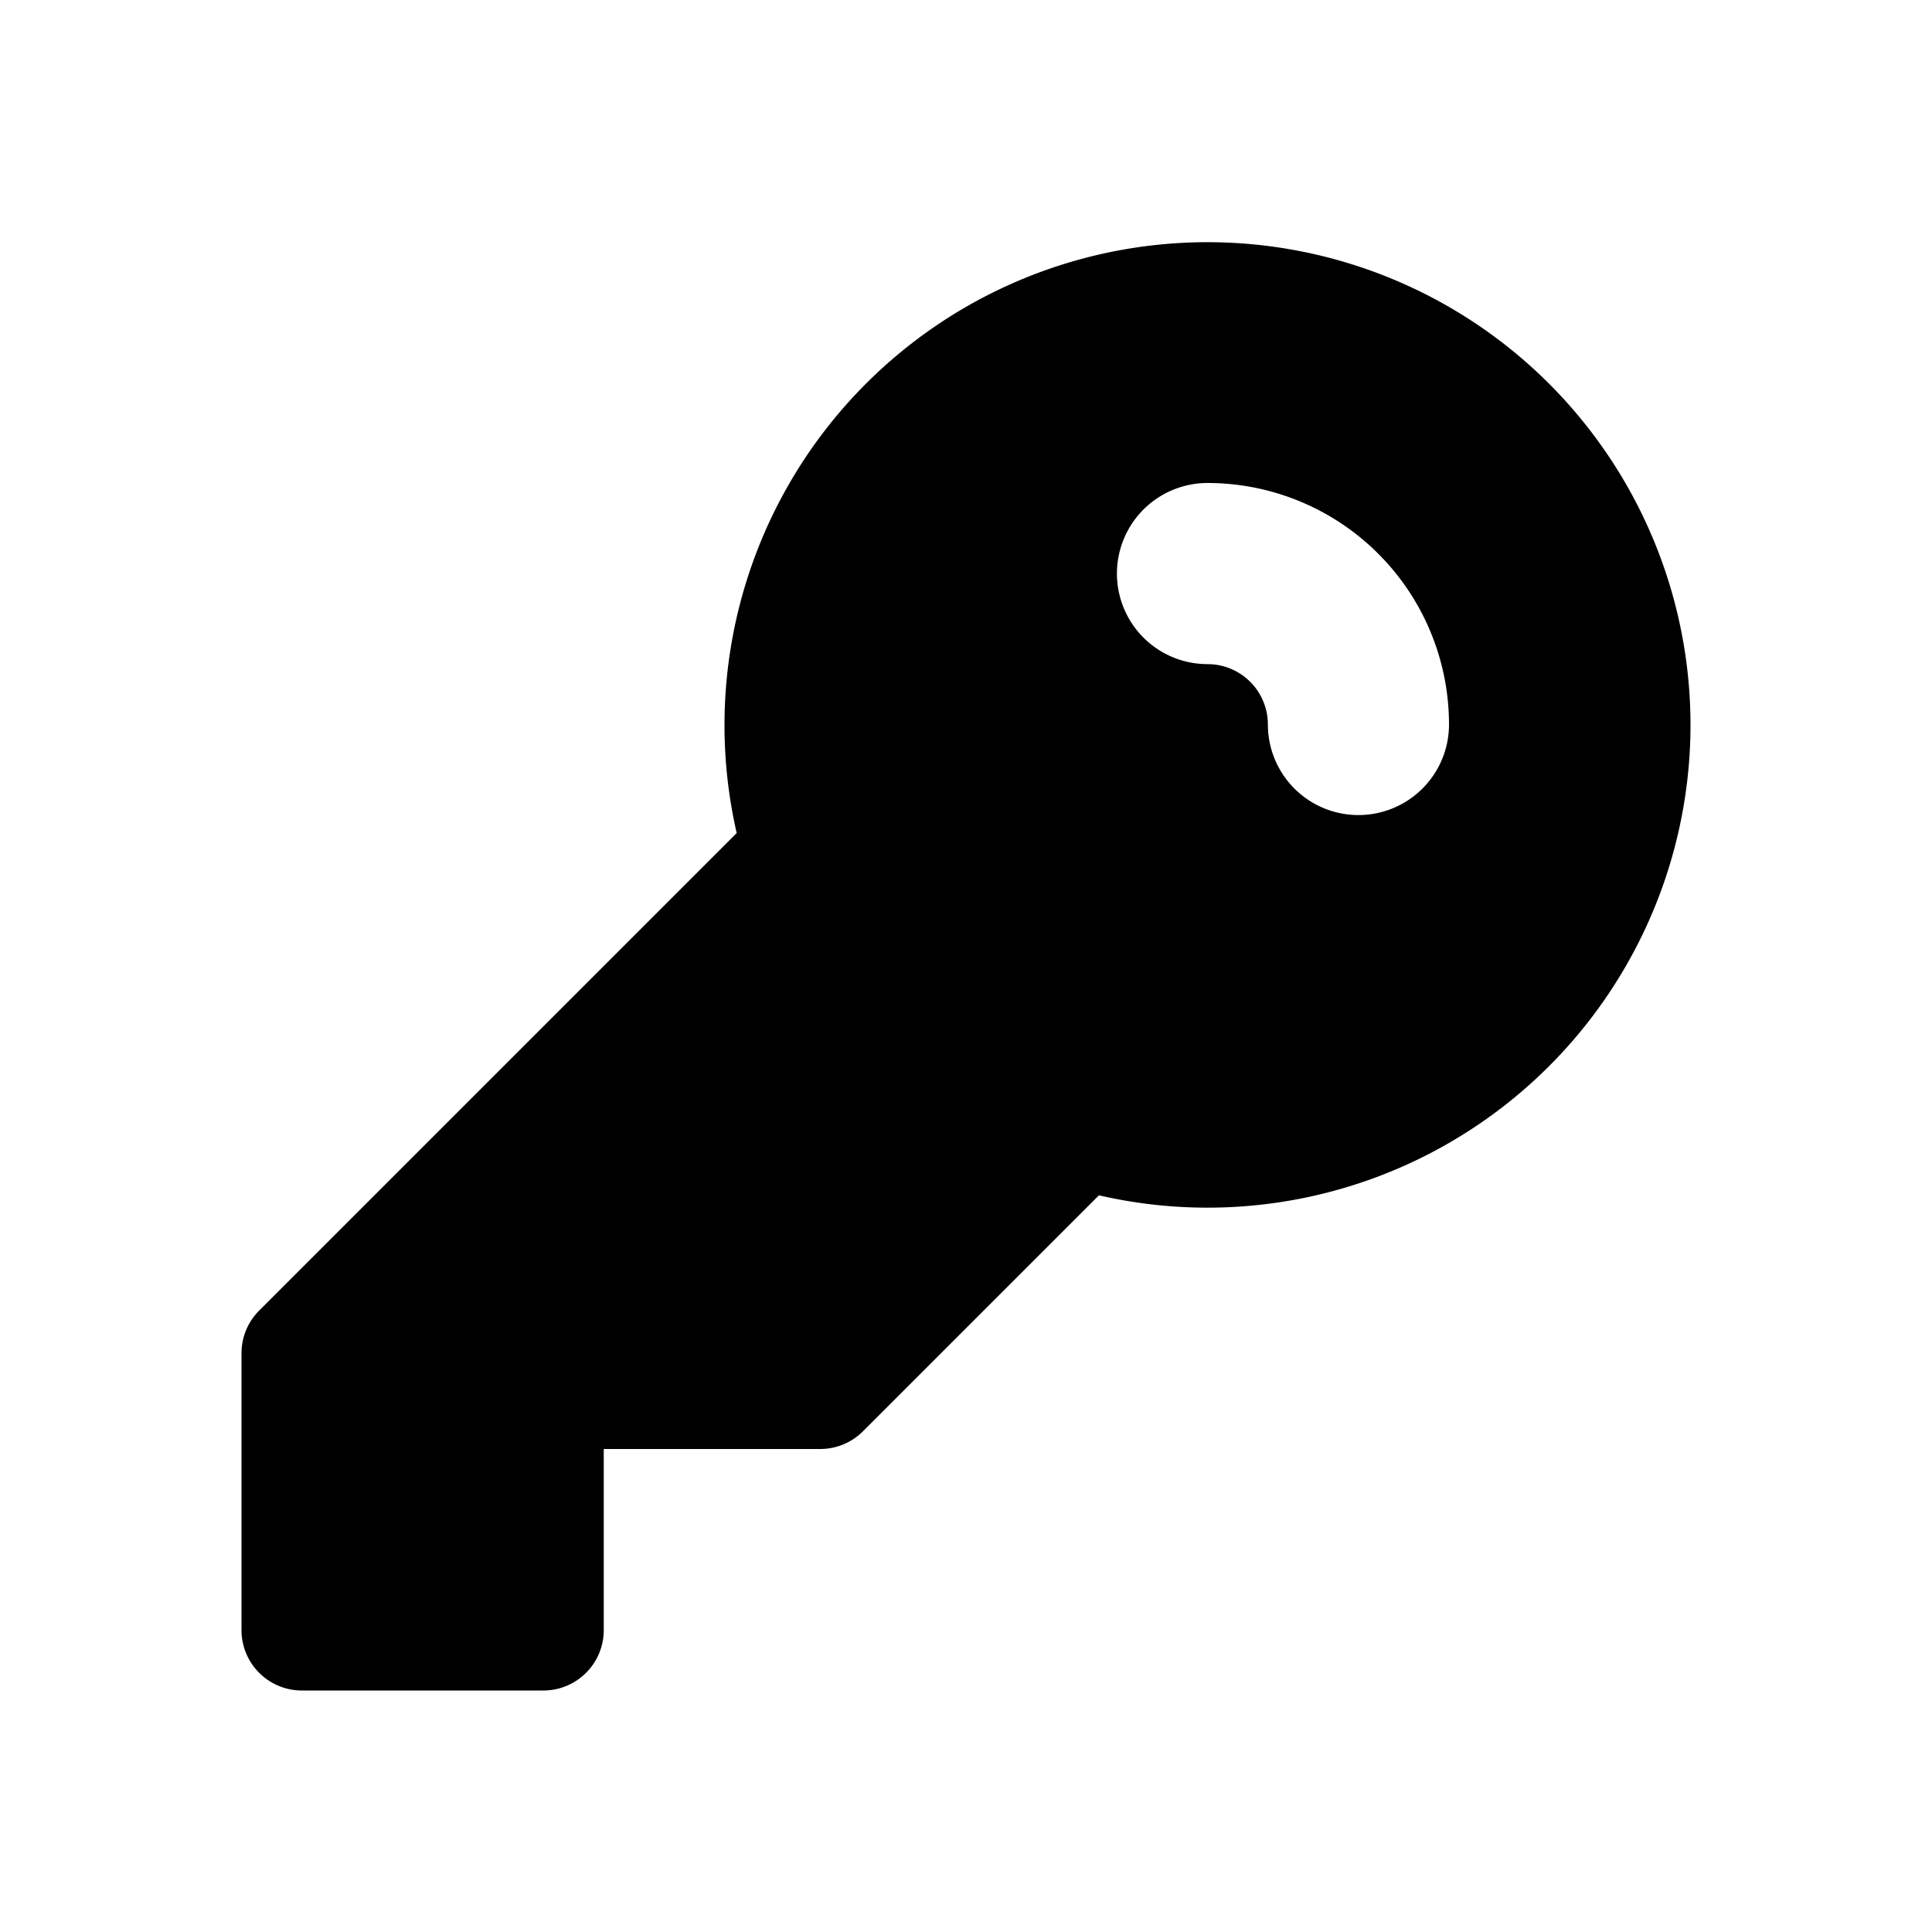
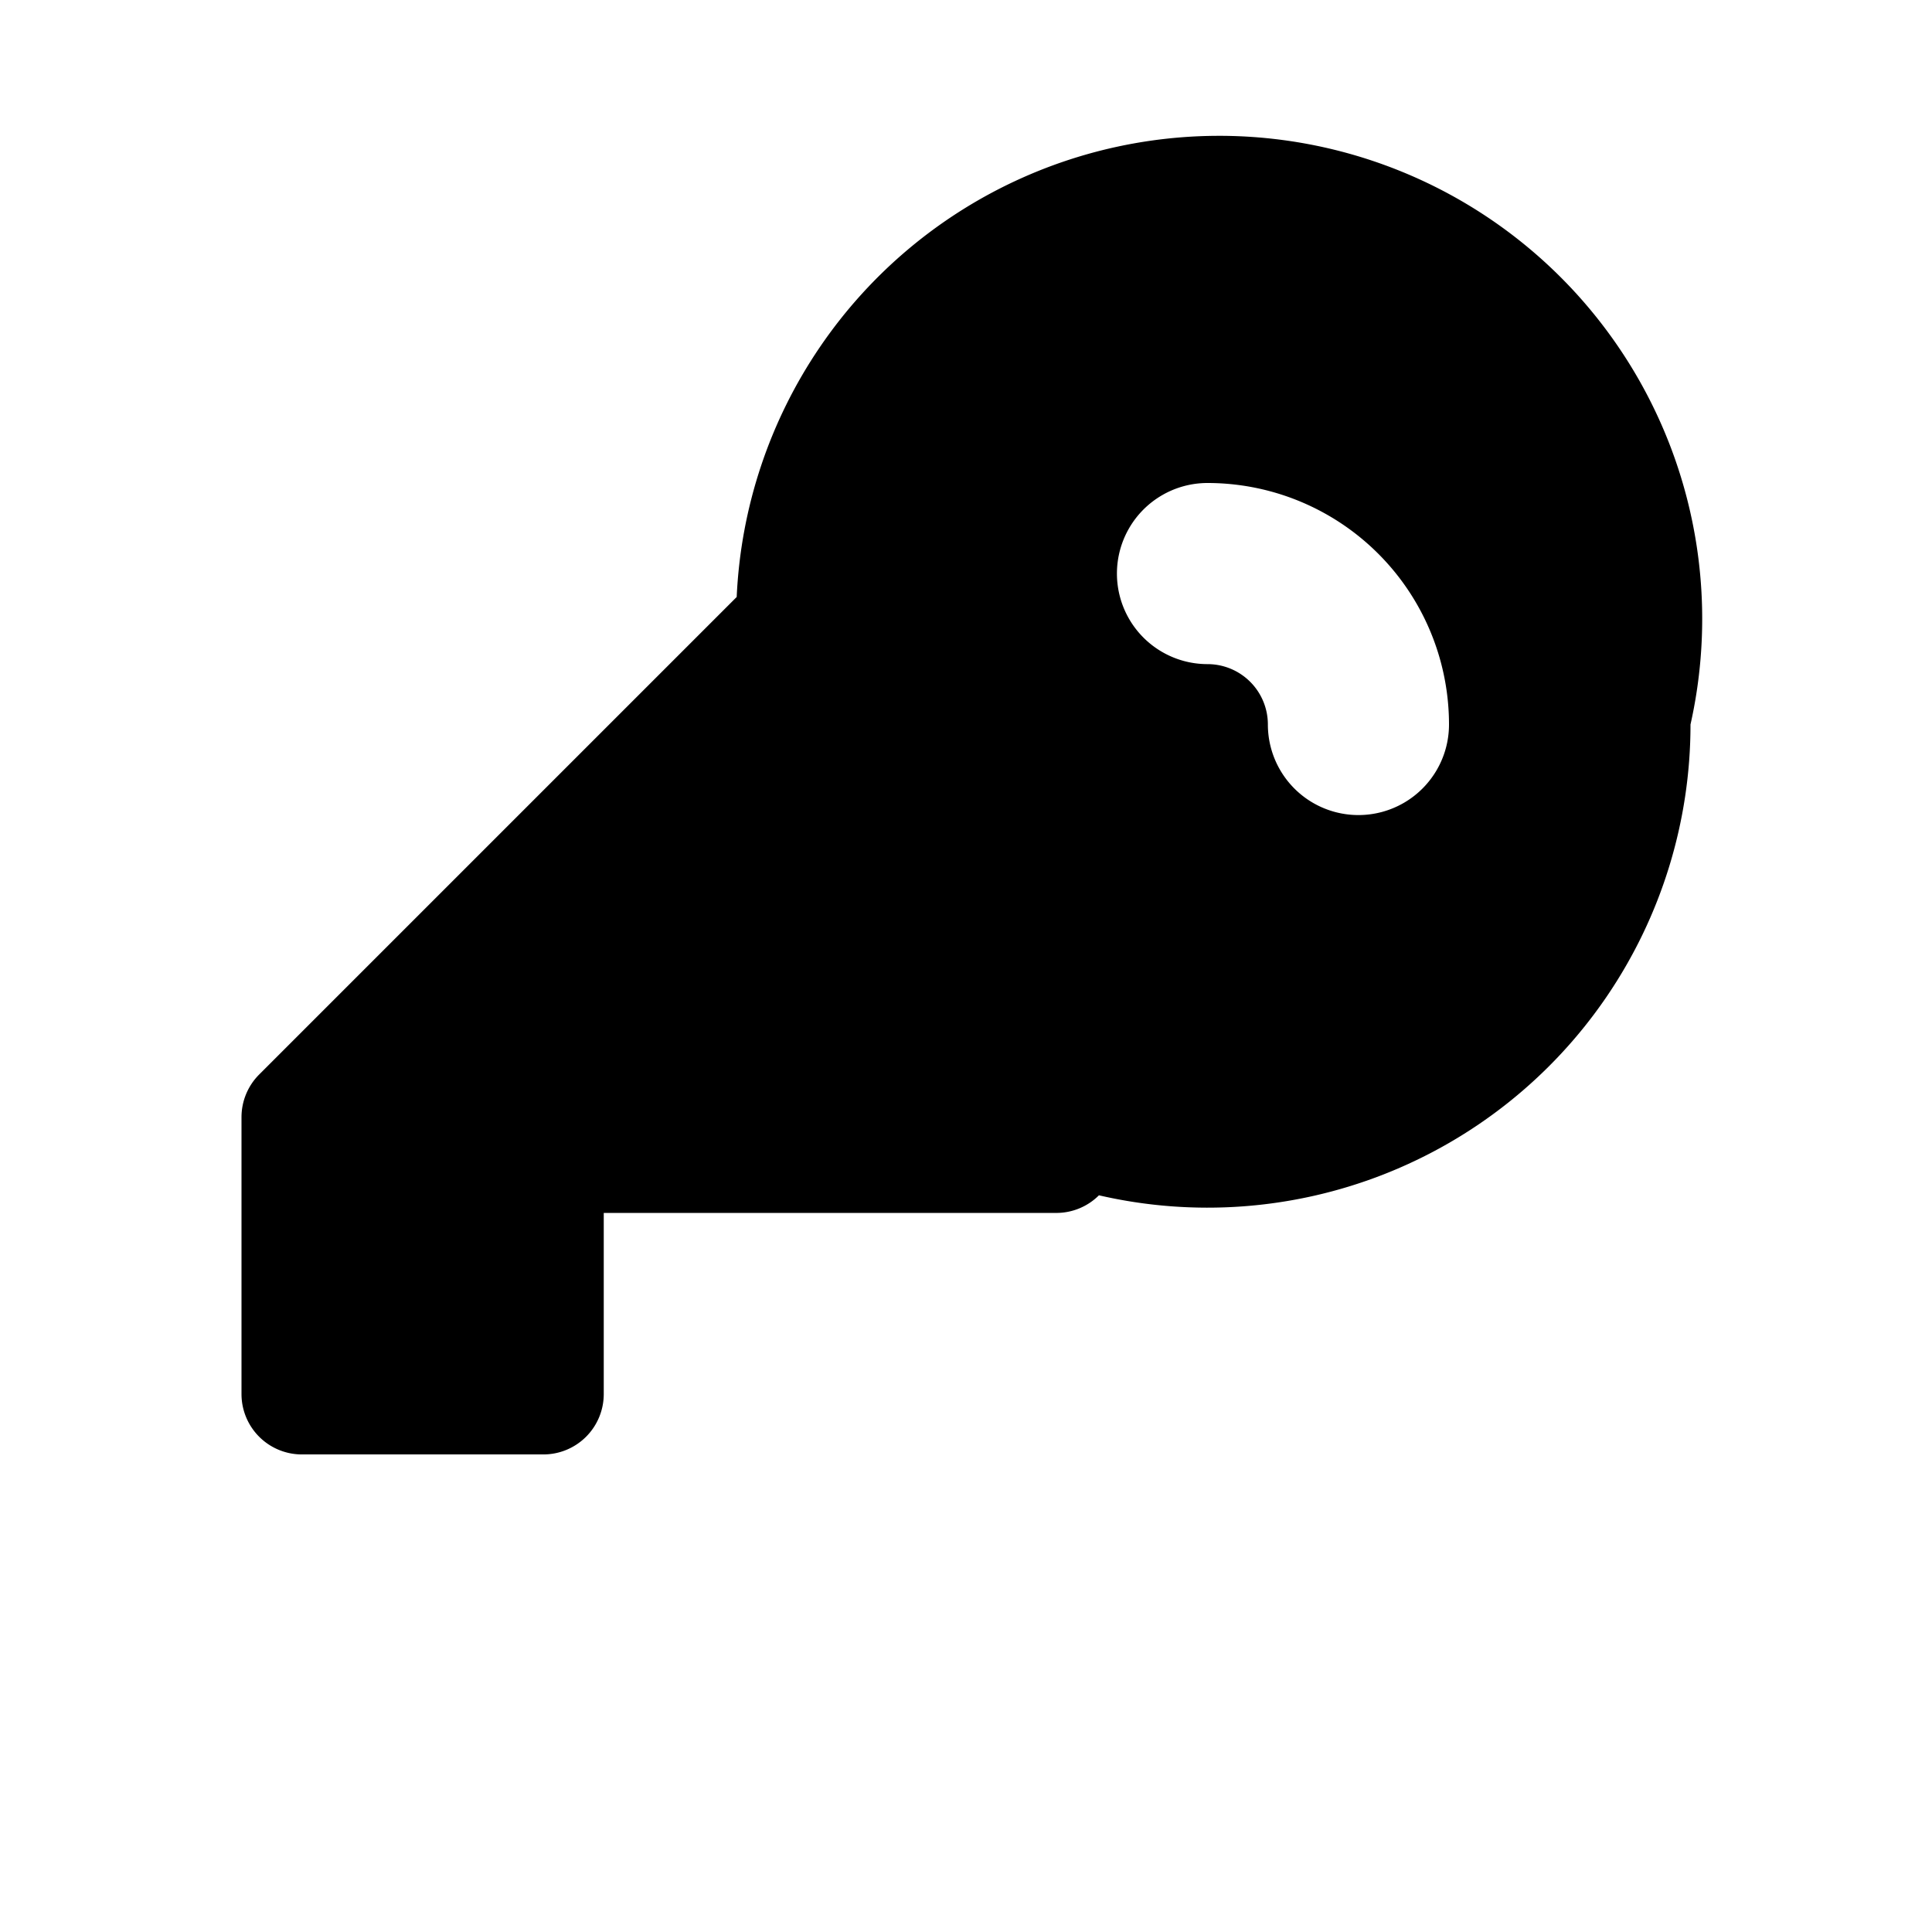
<svg xmlns="http://www.w3.org/2000/svg" viewBox="0 0 16 16" fill="currentColor" className="h-4 w-4 opacity-70">
-   <path fillRule="evenodd" d="M14 6a4 4 0 0 1-4.899 3.899l-1.955 1.955a.5.5 0 0 1-.353.146H5v1.5a.5.5 0 0 1-.5.5h-2a.5.5 0 0 1-.5-.5v-2.293a.5.5 0 0 1 .146-.353l3.955-3.955A4 4 0 1 1 14 6Zm-4-2a.75.75 0 0 0 0 1.5.5.5 0 0 1 .5.5.75.75 0 0 0 1.5 0 2 2 0 0 0-2-2Z" clipRule="evenodd" />
+   <path fillRule="evenodd" d="M14 6a4 4 0 0 1-4.899 3.899a.5.5 0 0 1-.353.146H5v1.5a.5.5 0 0 1-.5.5h-2a.5.5 0 0 1-.5-.5v-2.293a.5.5 0 0 1 .146-.353l3.955-3.955A4 4 0 1 1 14 6Zm-4-2a.75.75 0 0 0 0 1.5.5.5 0 0 1 .5.5.75.75 0 0 0 1.5 0 2 2 0 0 0-2-2Z" clipRule="evenodd" />
</svg>